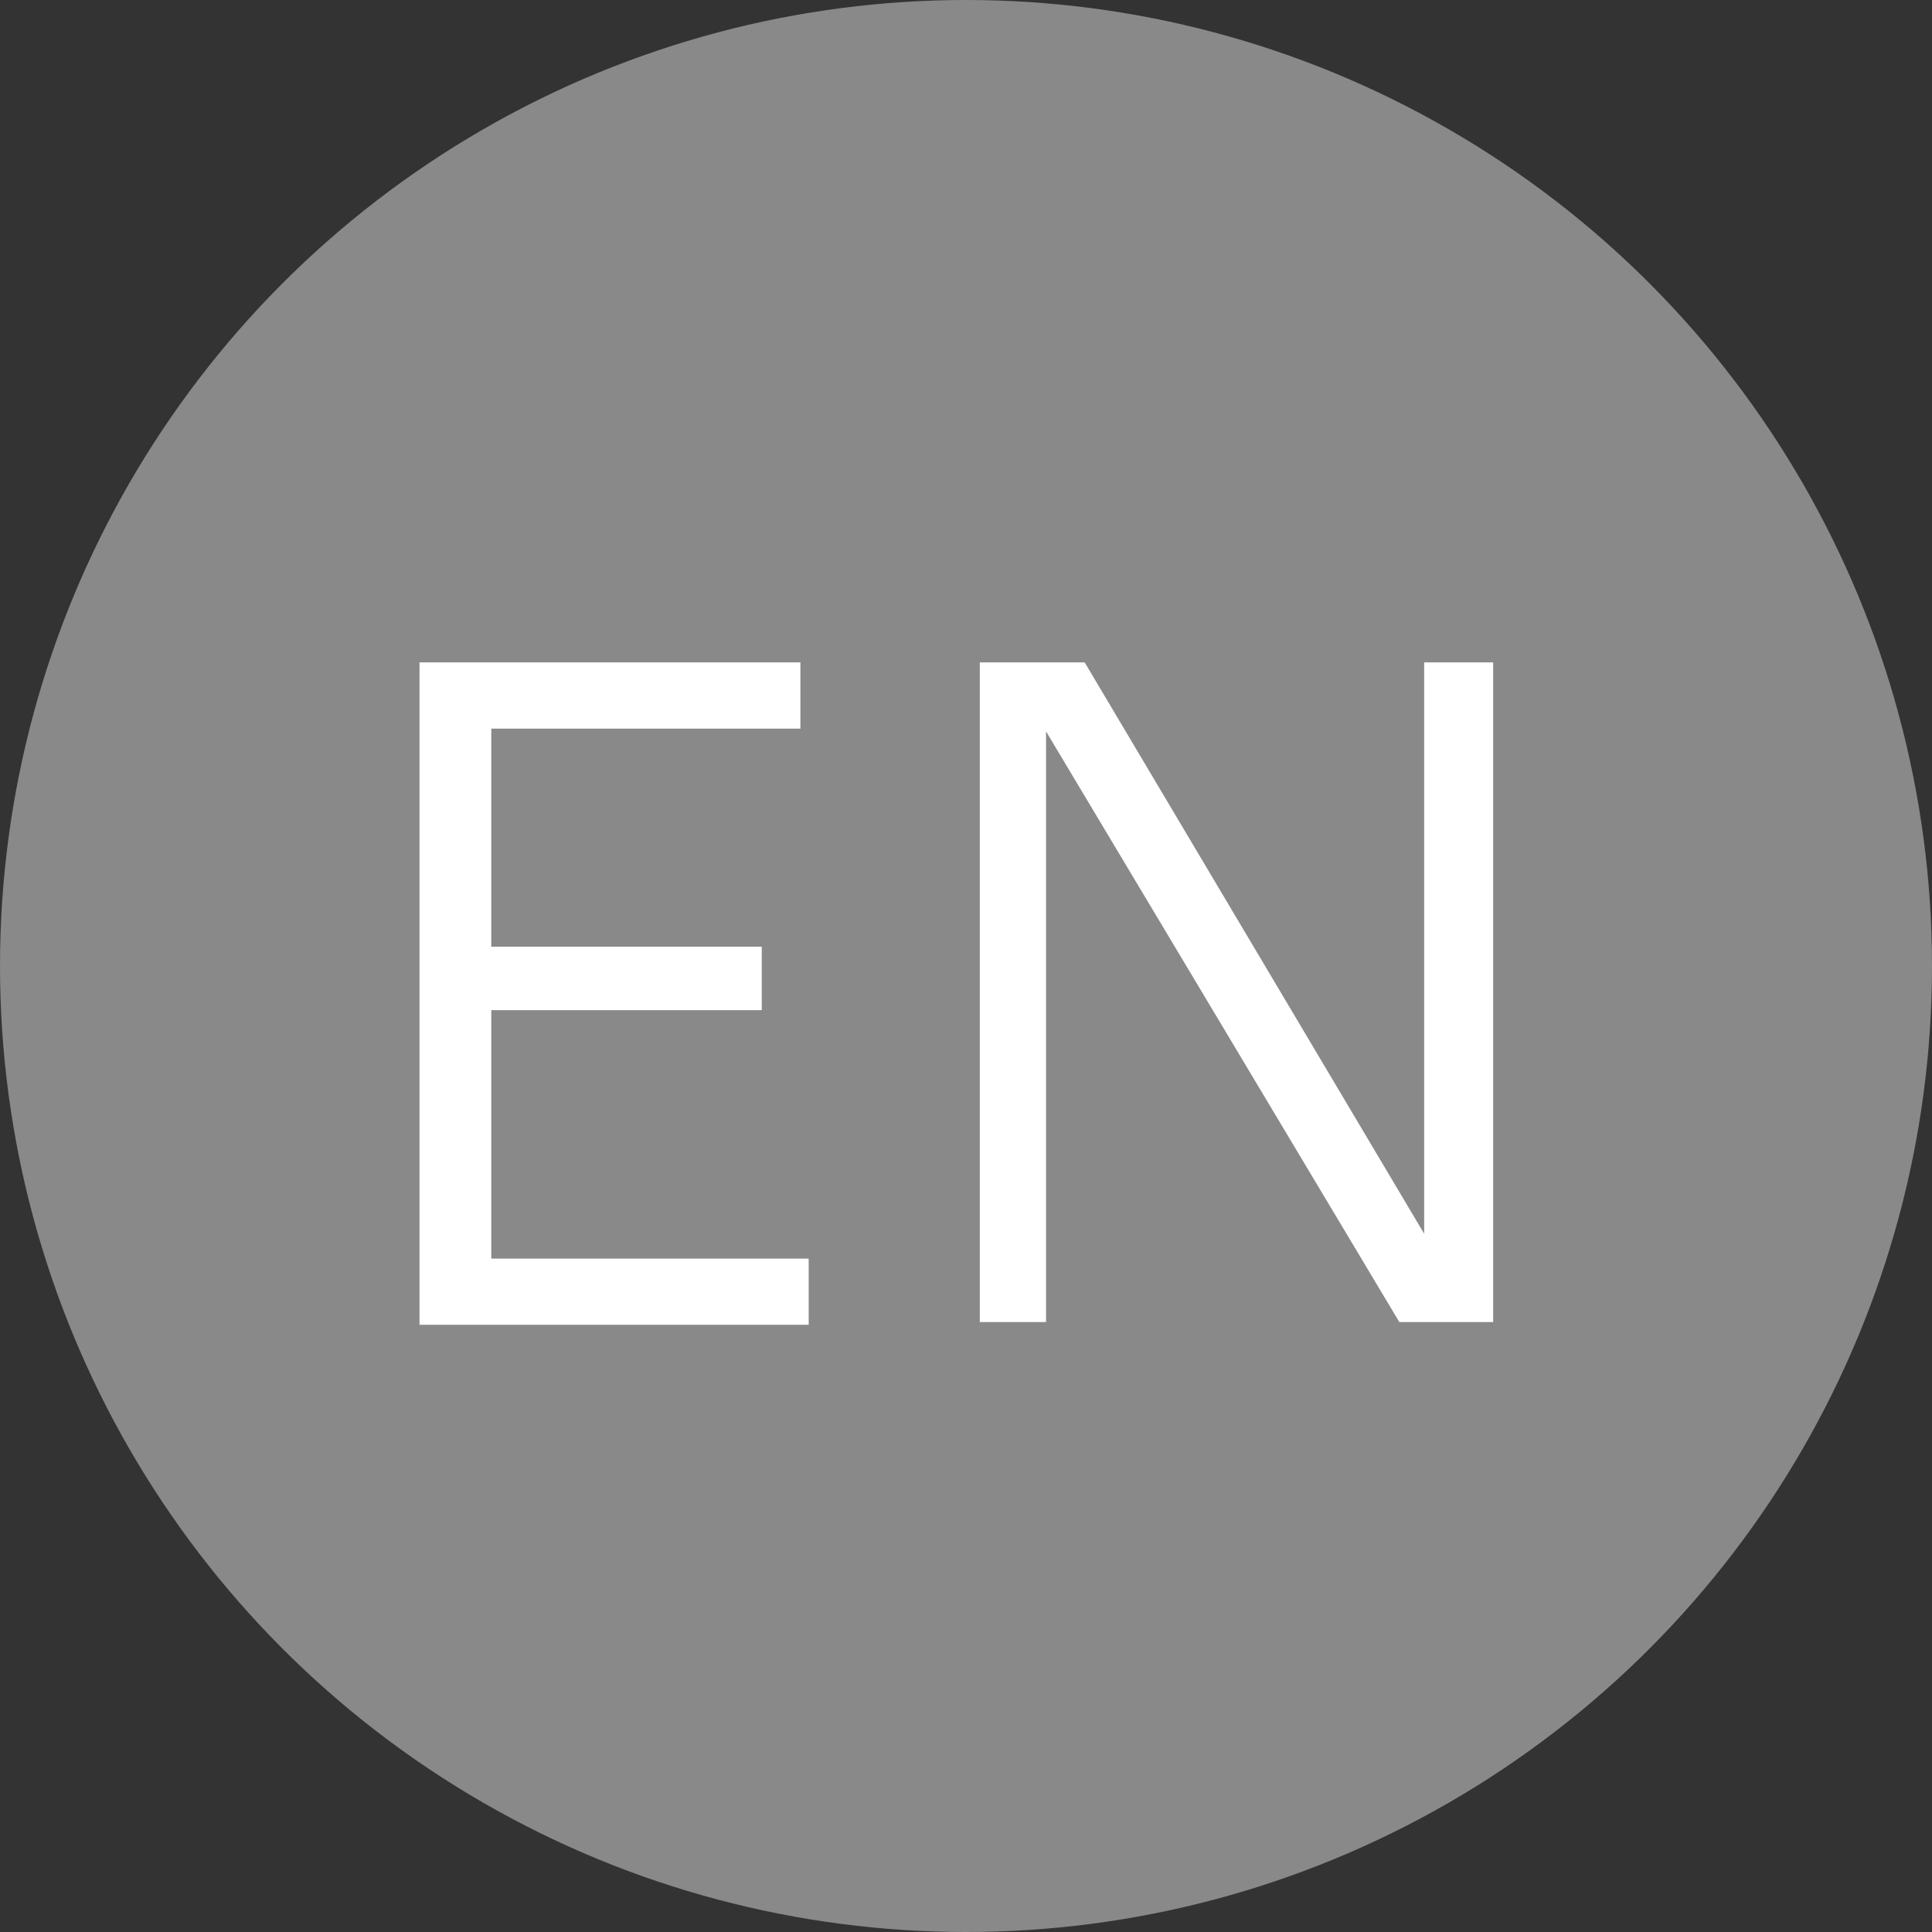
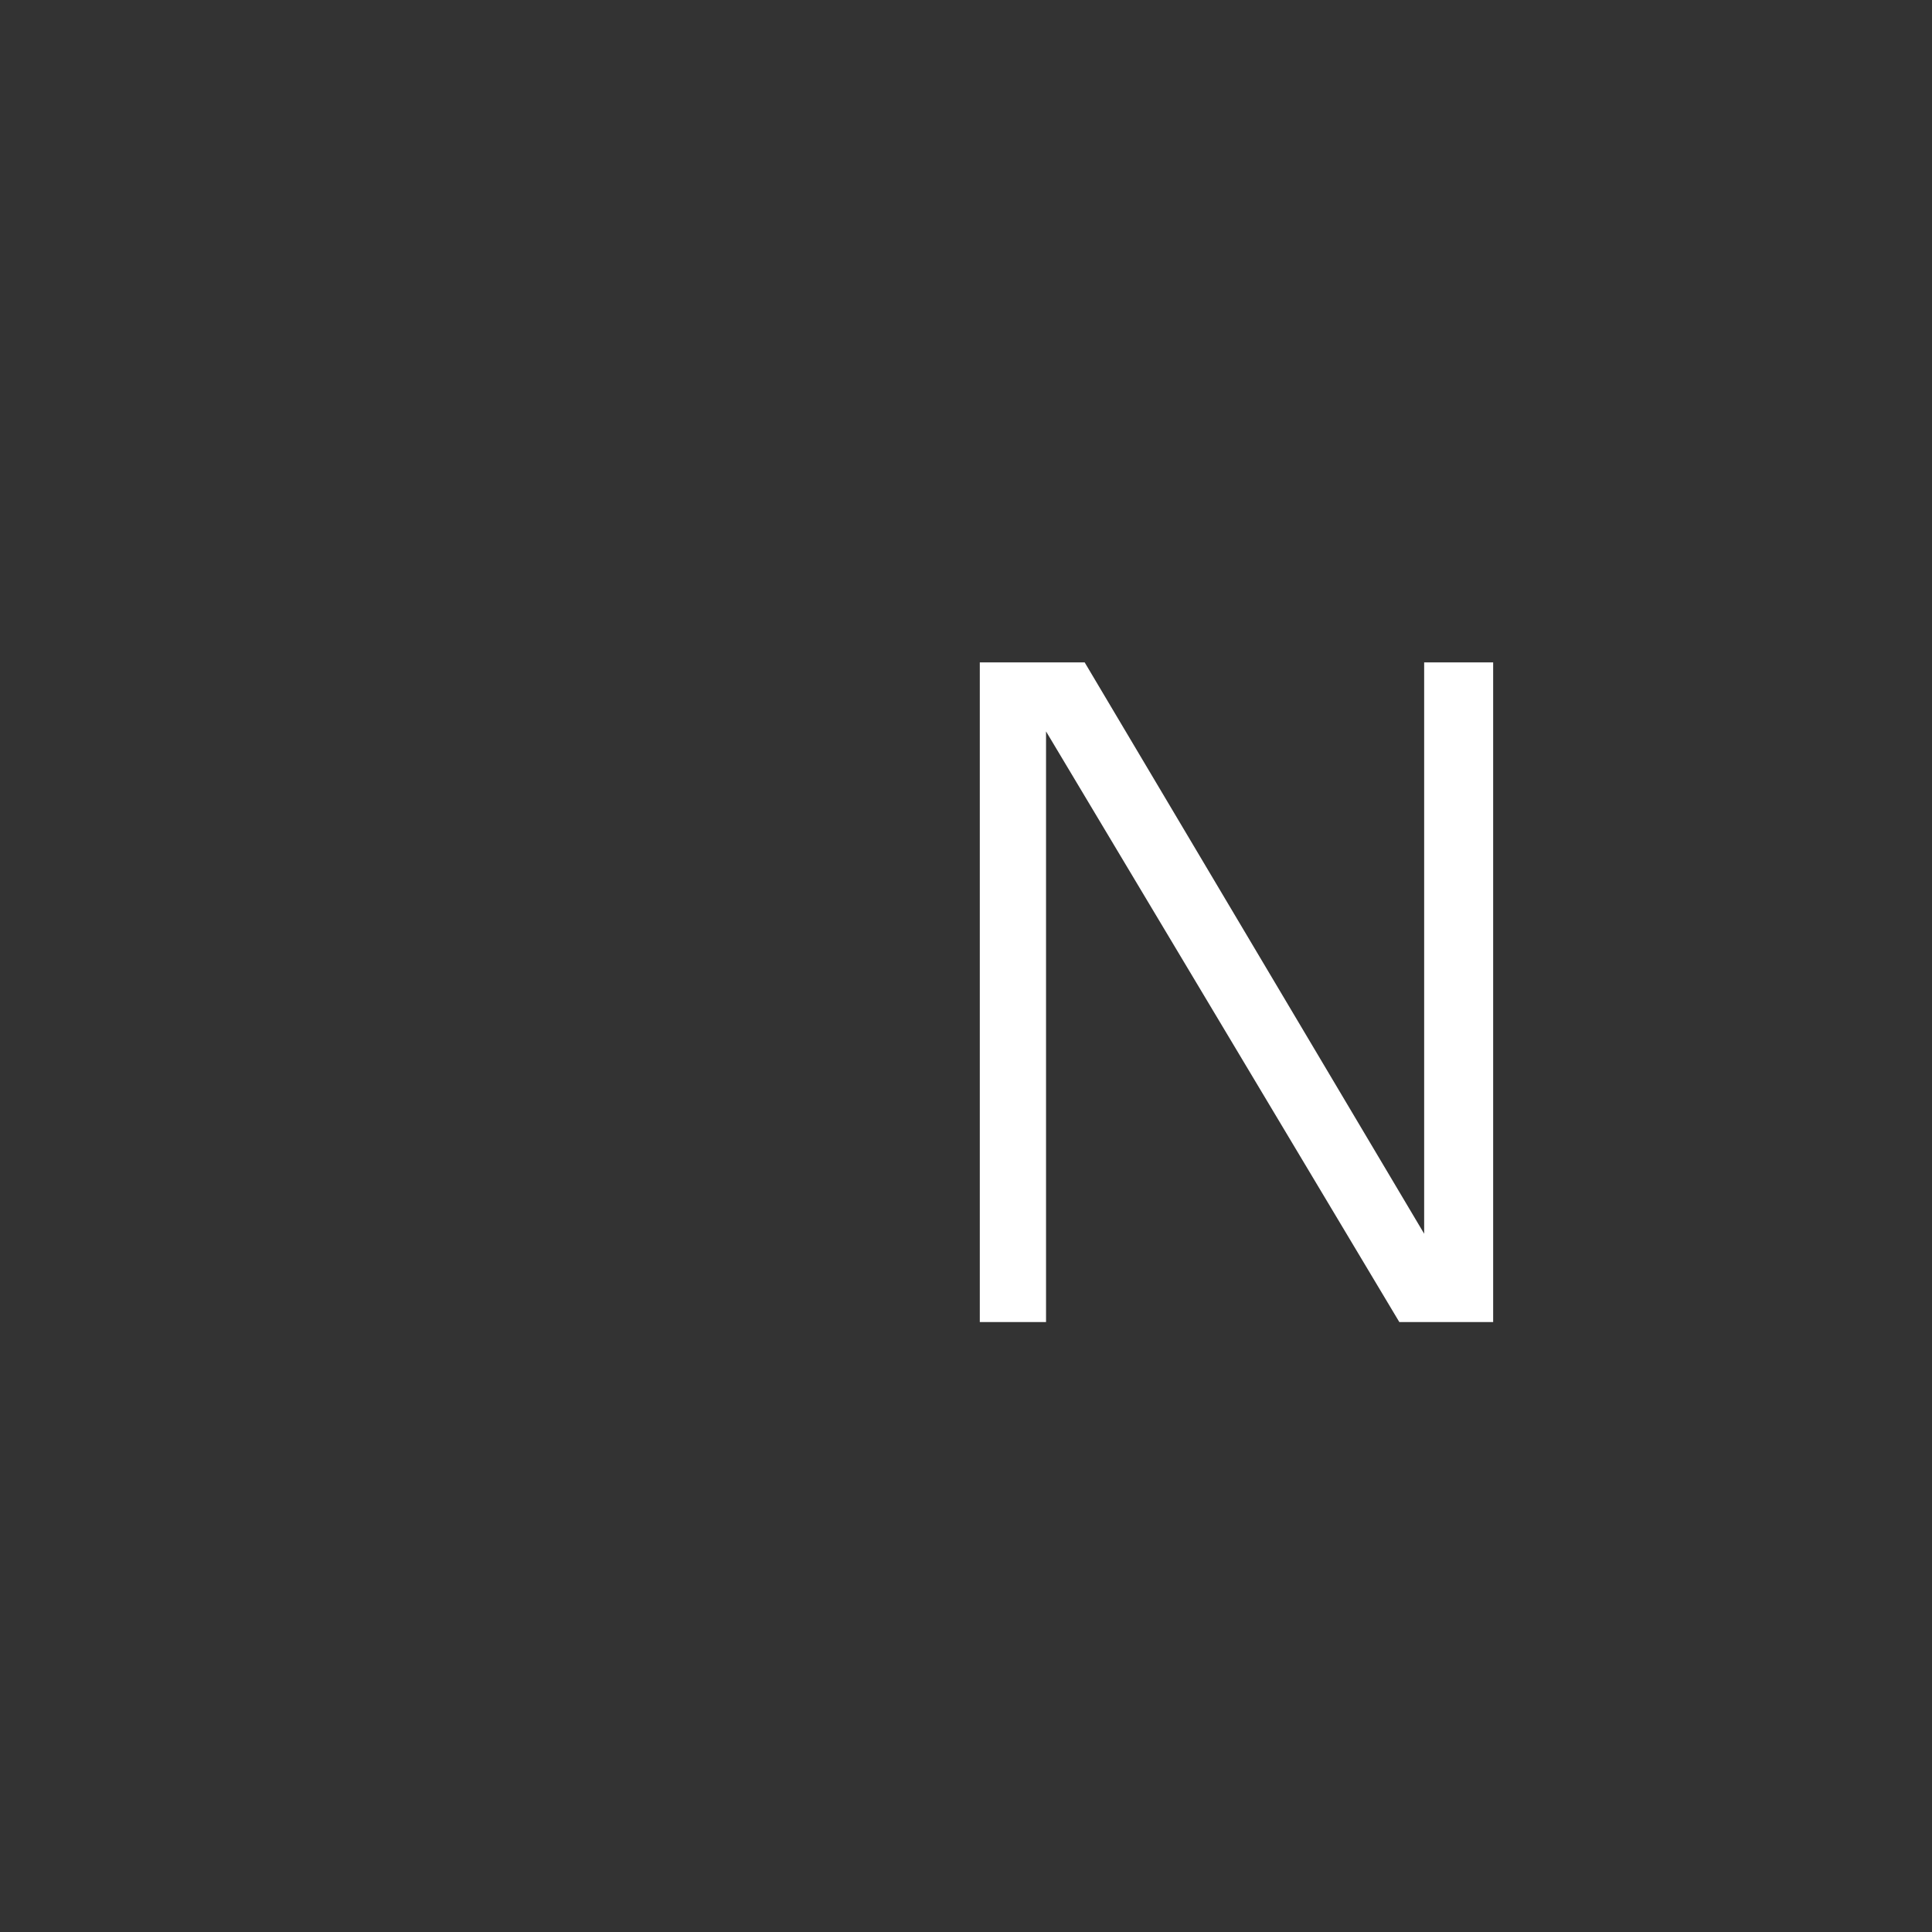
<svg xmlns="http://www.w3.org/2000/svg" version="1.1" id="レイヤー_1" x="0px" y="0px" viewBox="0 0 70 70" style="enable-background:new 0 0 70 70;" xml:space="preserve">
  <rect x="0" y="0" width="70" height="70" fill="#333333" stroke="none" />
  <style type="text/css">
	.st0{fill:#89898A;}
	.st1{fill:#FFFFFF;}
</style>
  <g>
-     <circle class="st0" cx="35" cy="35" r="35" />
    <g>
-       <path class="st1" d="M15.2,47.9V24H29v2.4H17.8v7.9h9.8v2.3h-9.8v9h11.5v2.4H15.2z" />
      <path class="st1" d="M35.5,47.9V24h3.8l12.3,20.7V24h2.5v23.9h-3.4L37.9,26.5v21.4H35.5z" />
    </g>
  </g>
</svg>